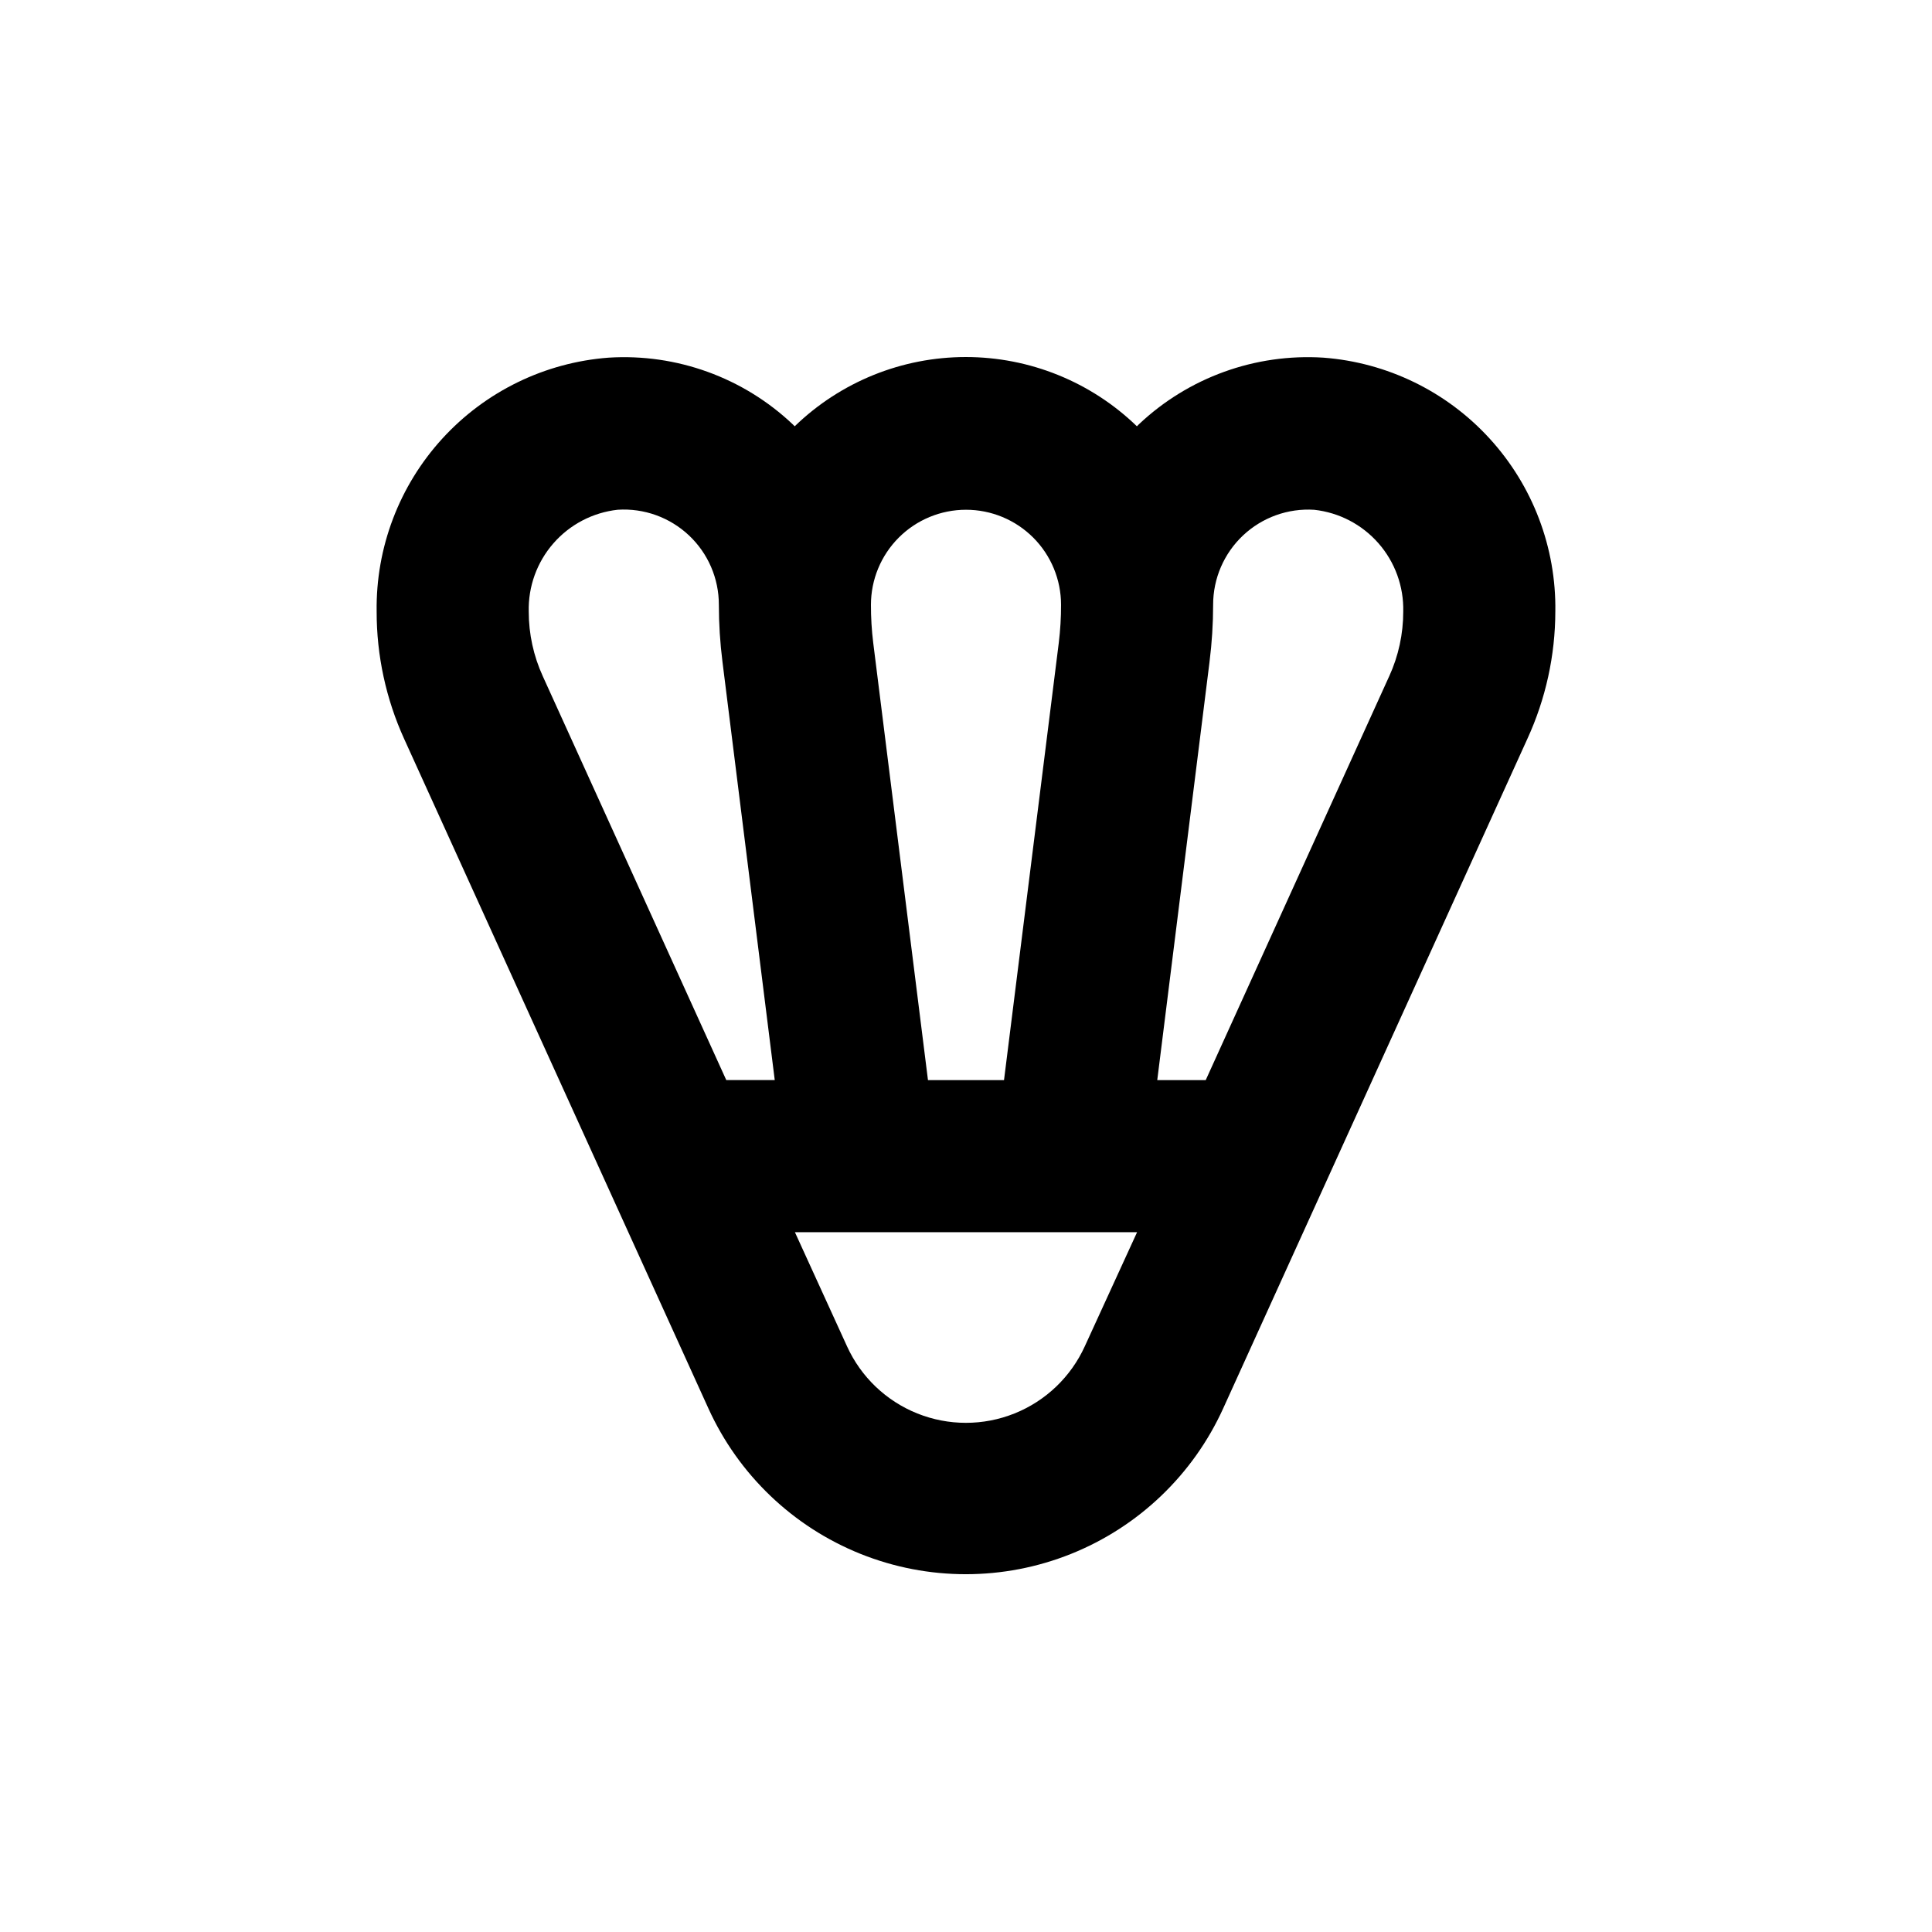
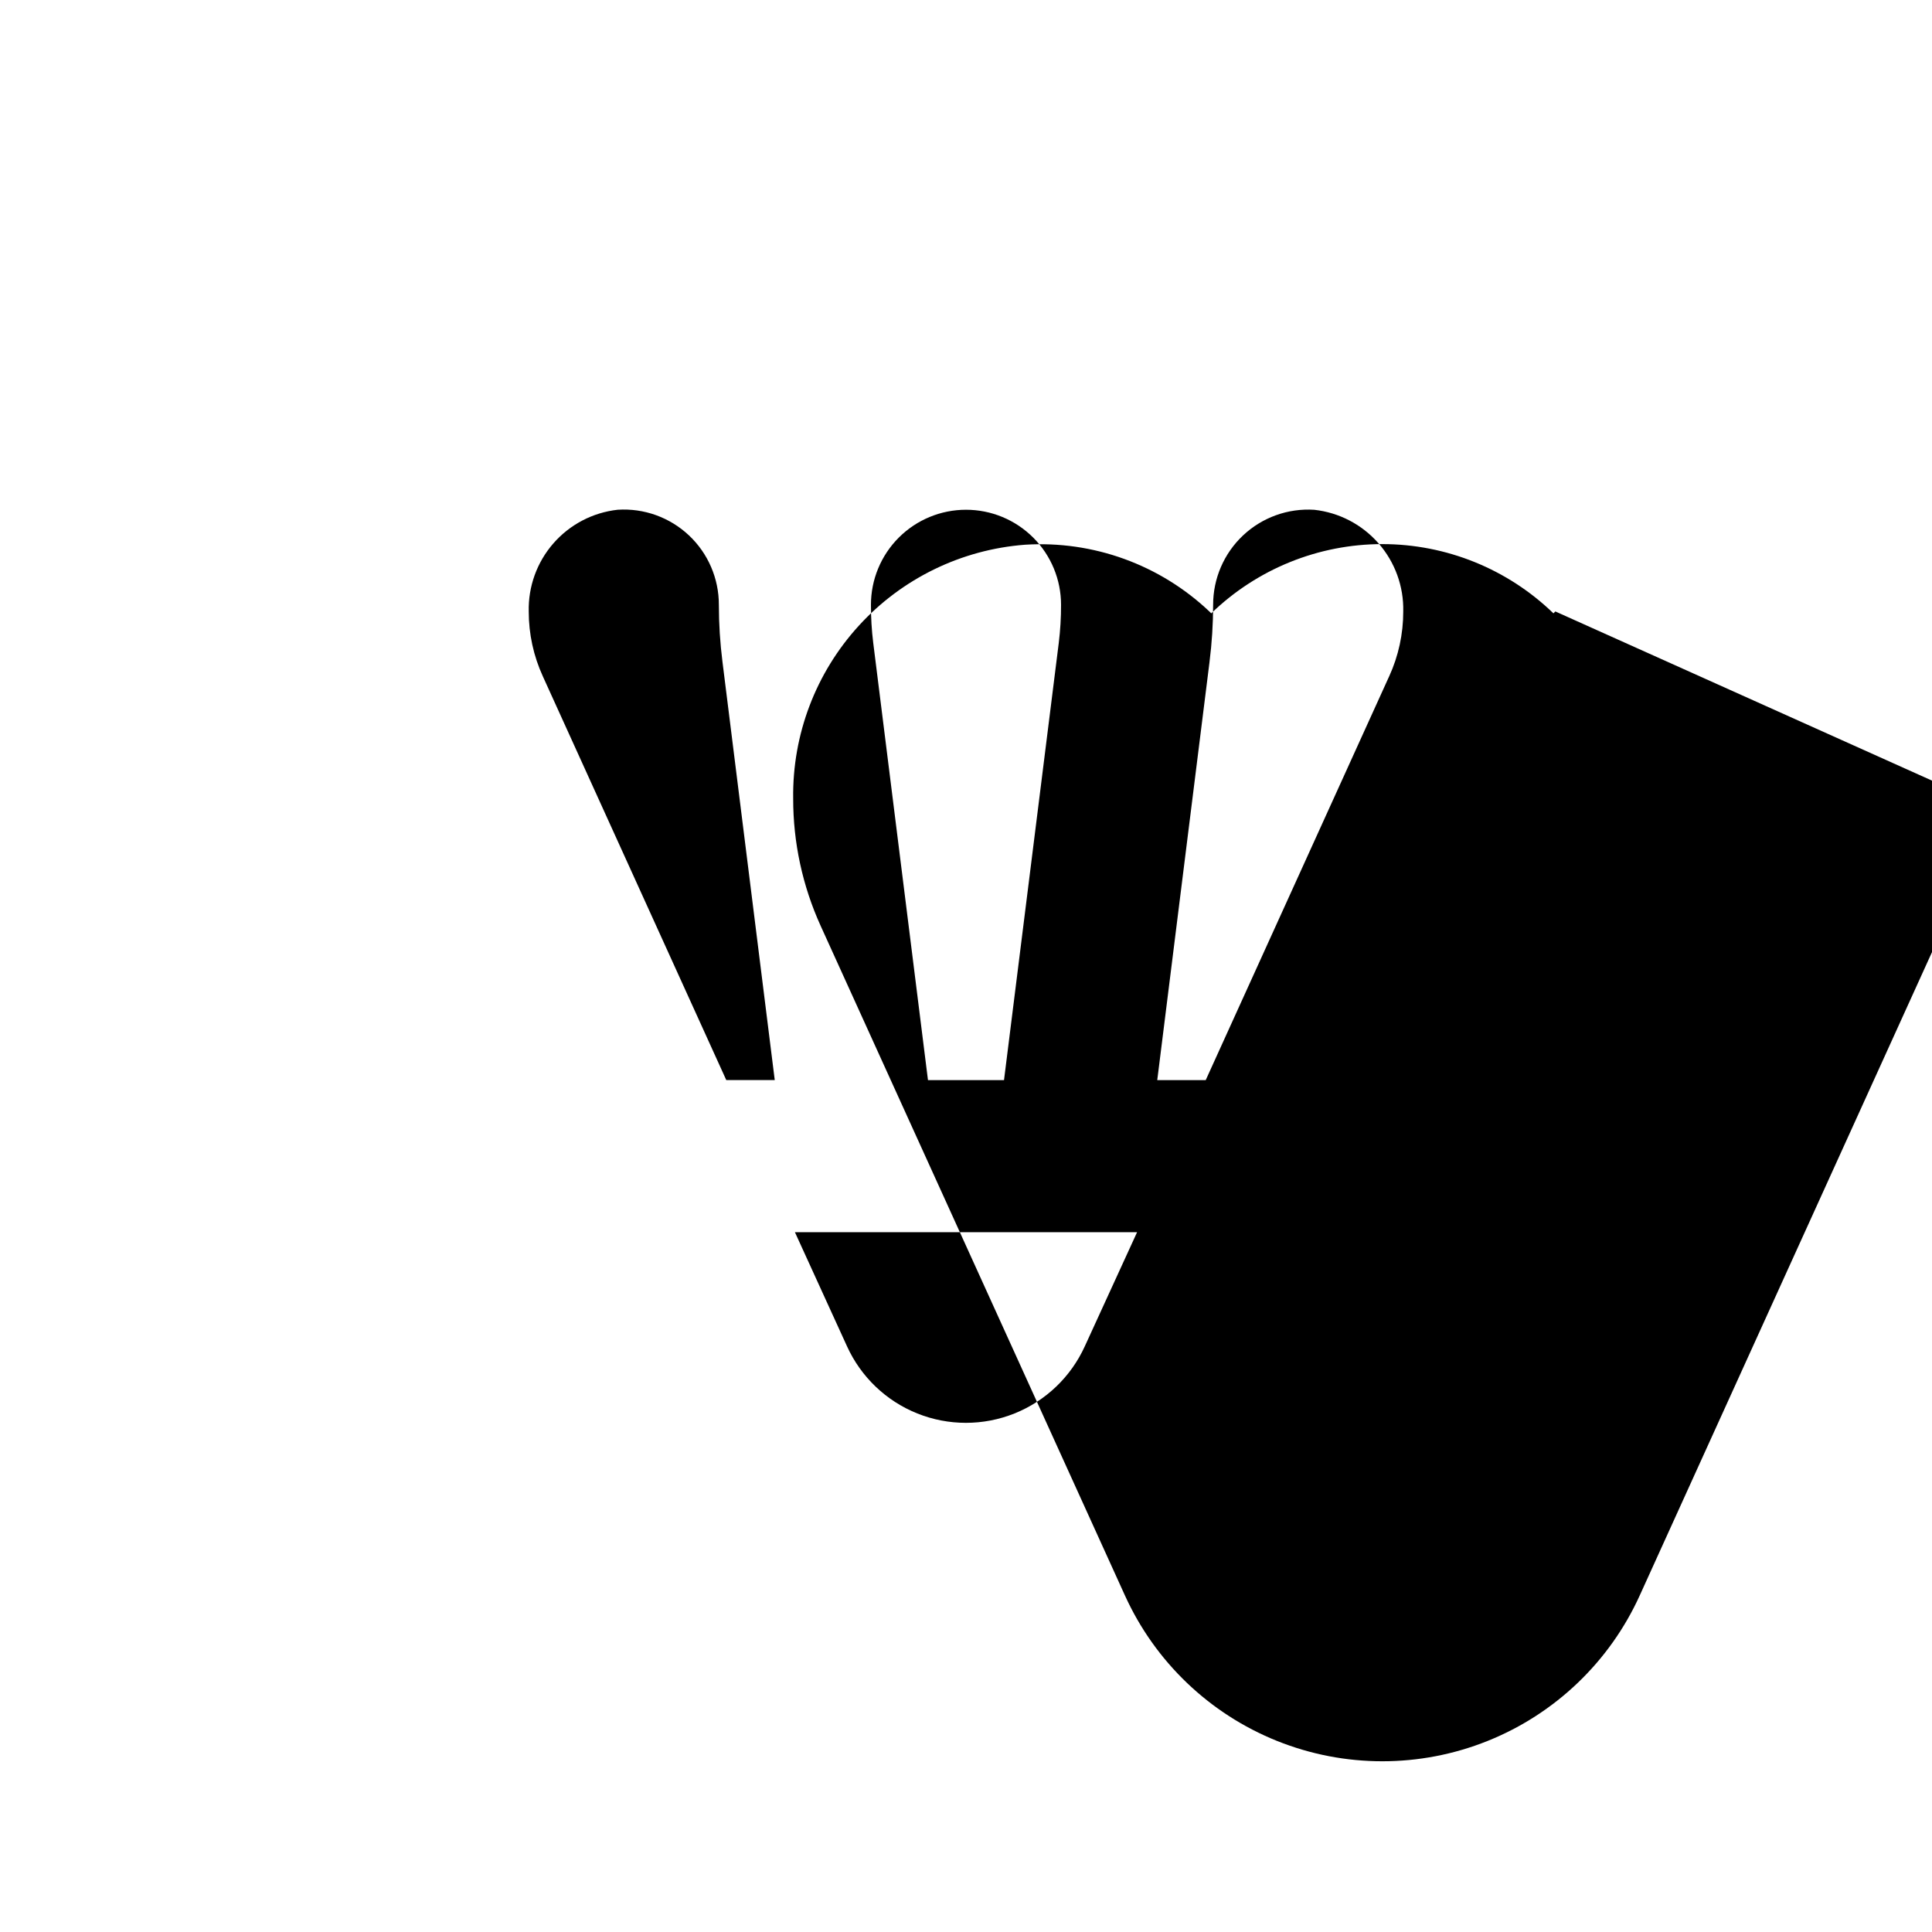
<svg xmlns="http://www.w3.org/2000/svg" fill="#000000" width="800px" height="800px" version="1.1" viewBox="144 144 512 512">
-   <path d="m556.18 306.04c0.242-16.93-5.984-33.312-17.406-45.809-11.418-12.5-27.176-20.172-44.059-21.449-18.055-1.148-35.773 5.254-48.922 17.684l-0.504 0.504c-12.156-11.773-28.418-18.352-45.34-18.352-16.926 0-33.184 6.578-45.344 18.352l-0.504-0.504c-13.117-12.414-30.797-18.816-48.82-17.684-16.879 1.277-32.637 8.949-44.059 21.449-11.422 12.496-17.645 28.879-17.406 45.809-0.02 11.66 2.473 23.191 7.305 33.805l80.609 177.39c7.977 17.566 22.418 31.379 40.32 38.562 17.906 7.18 37.891 7.18 55.793 0 17.902-7.184 32.348-20.996 40.32-38.562l80.609-177.44c4.863-10.59 7.387-22.102 7.406-33.754zm-219.71 124.19-48.617-107.01c-2.461-5.375-3.731-11.219-3.731-17.129-0.164-6.637 2.164-13.094 6.531-18.094 4.367-5.004 10.449-8.184 17.047-8.91 6.957-0.449 13.785 2.008 18.867 6.781 5.078 4.773 7.949 11.438 7.938 18.406 0.004 5.055 0.324 10.102 0.957 15.117l13.855 110.84zm63.531-151.14c6.68 0 13.086 2.652 17.812 7.375 4.723 4.727 7.375 11.133 7.375 17.812 0.008 3.371-0.191 6.734-0.602 10.078l-14.512 115.88h-20.152l-14.508-115.88c-0.414-3.344-0.613-6.707-0.605-10.078 0-6.68 2.652-13.086 7.379-17.812 4.723-4.723 11.129-7.375 17.812-7.375zm31.488 221.68c-3.688 8.113-10.359 14.492-18.629 17.809-8.27 3.316-17.5 3.316-25.773 0-8.27-3.316-14.941-9.695-18.625-17.809l-13.805-30.23h90.684zm80.609-177.44-48.57 106.91h-12.844l13.855-110.84-0.004 0.004c0.633-5.016 0.953-10.062 0.957-15.117-0.012-6.969 2.863-13.633 7.941-18.406 5.078-4.773 11.906-7.231 18.863-6.781 6.59 0.727 12.664 3.898 17.031 8.891 4.363 4.988 6.699 11.434 6.547 18.062 0.008 5.926-1.262 11.789-3.727 17.18z" />
+   <path d="m556.18 306.04l-0.504 0.504c-12.156-11.773-28.418-18.352-45.34-18.352-16.926 0-33.184 6.578-45.344 18.352l-0.504-0.504c-13.117-12.414-30.797-18.816-48.82-17.684-16.879 1.277-32.637 8.949-44.059 21.449-11.422 12.496-17.645 28.879-17.406 45.809-0.02 11.66 2.473 23.191 7.305 33.805l80.609 177.39c7.977 17.566 22.418 31.379 40.32 38.562 17.906 7.18 37.891 7.18 55.793 0 17.902-7.184 32.348-20.996 40.32-38.562l80.609-177.44c4.863-10.59 7.387-22.102 7.406-33.754zm-219.71 124.19-48.617-107.01c-2.461-5.375-3.731-11.219-3.731-17.129-0.164-6.637 2.164-13.094 6.531-18.094 4.367-5.004 10.449-8.184 17.047-8.91 6.957-0.449 13.785 2.008 18.867 6.781 5.078 4.773 7.949 11.438 7.938 18.406 0.004 5.055 0.324 10.102 0.957 15.117l13.855 110.84zm63.531-151.14c6.68 0 13.086 2.652 17.812 7.375 4.723 4.727 7.375 11.133 7.375 17.812 0.008 3.371-0.191 6.734-0.602 10.078l-14.512 115.88h-20.152l-14.508-115.88c-0.414-3.344-0.613-6.707-0.605-10.078 0-6.68 2.652-13.086 7.379-17.812 4.723-4.723 11.129-7.375 17.812-7.375zm31.488 221.68c-3.688 8.113-10.359 14.492-18.629 17.809-8.27 3.316-17.5 3.316-25.773 0-8.27-3.316-14.941-9.695-18.625-17.809l-13.805-30.23h90.684zm80.609-177.44-48.57 106.91h-12.844l13.855-110.84-0.004 0.004c0.633-5.016 0.953-10.062 0.957-15.117-0.012-6.969 2.863-13.633 7.941-18.406 5.078-4.773 11.906-7.231 18.863-6.781 6.59 0.727 12.664 3.898 17.031 8.891 4.363 4.988 6.699 11.434 6.547 18.062 0.008 5.926-1.262 11.789-3.727 17.18z" />
</svg>